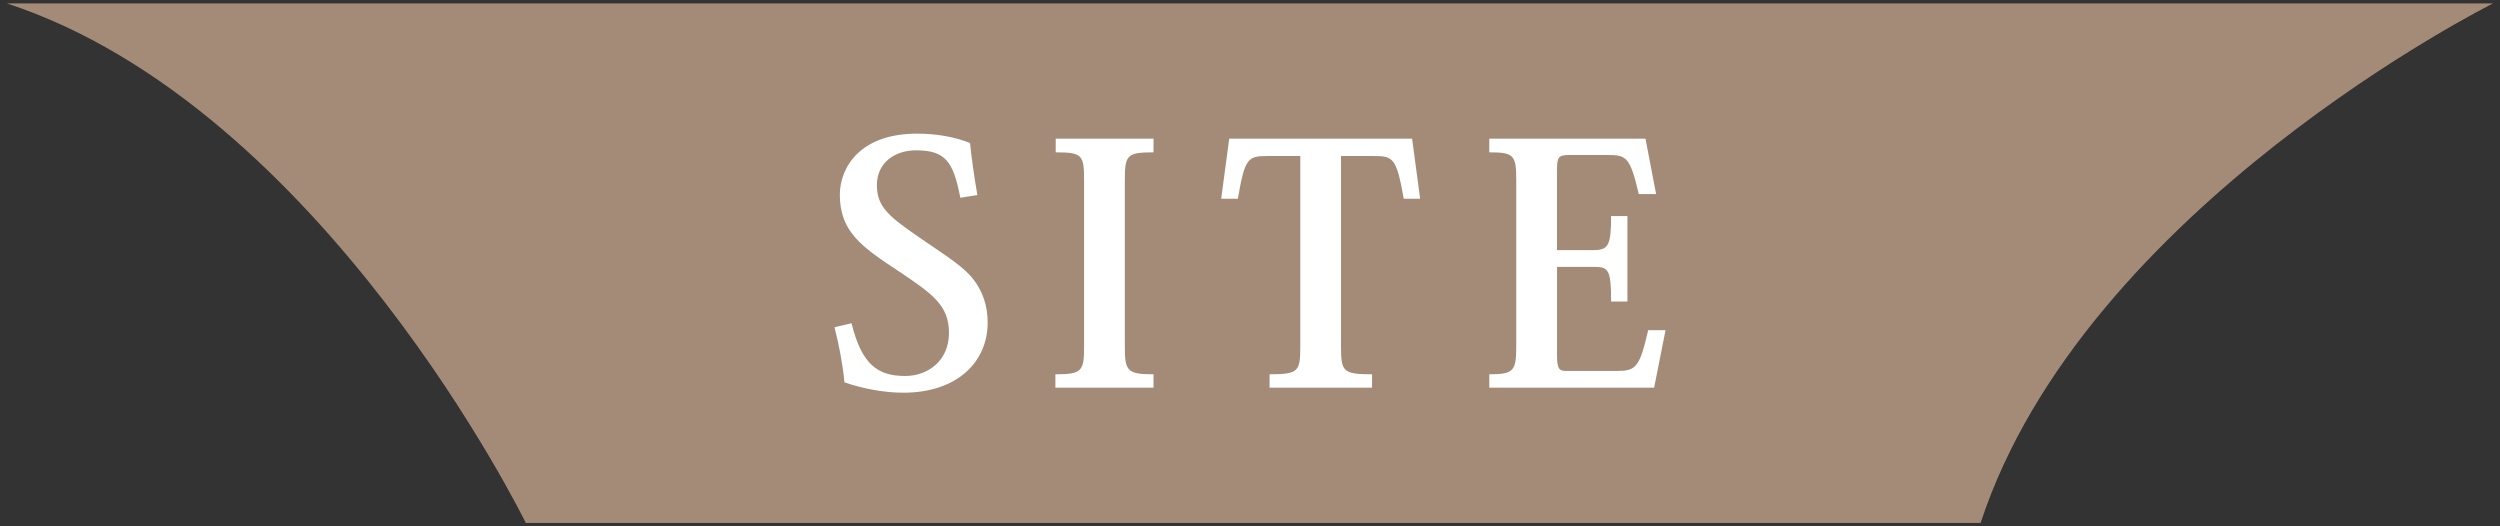
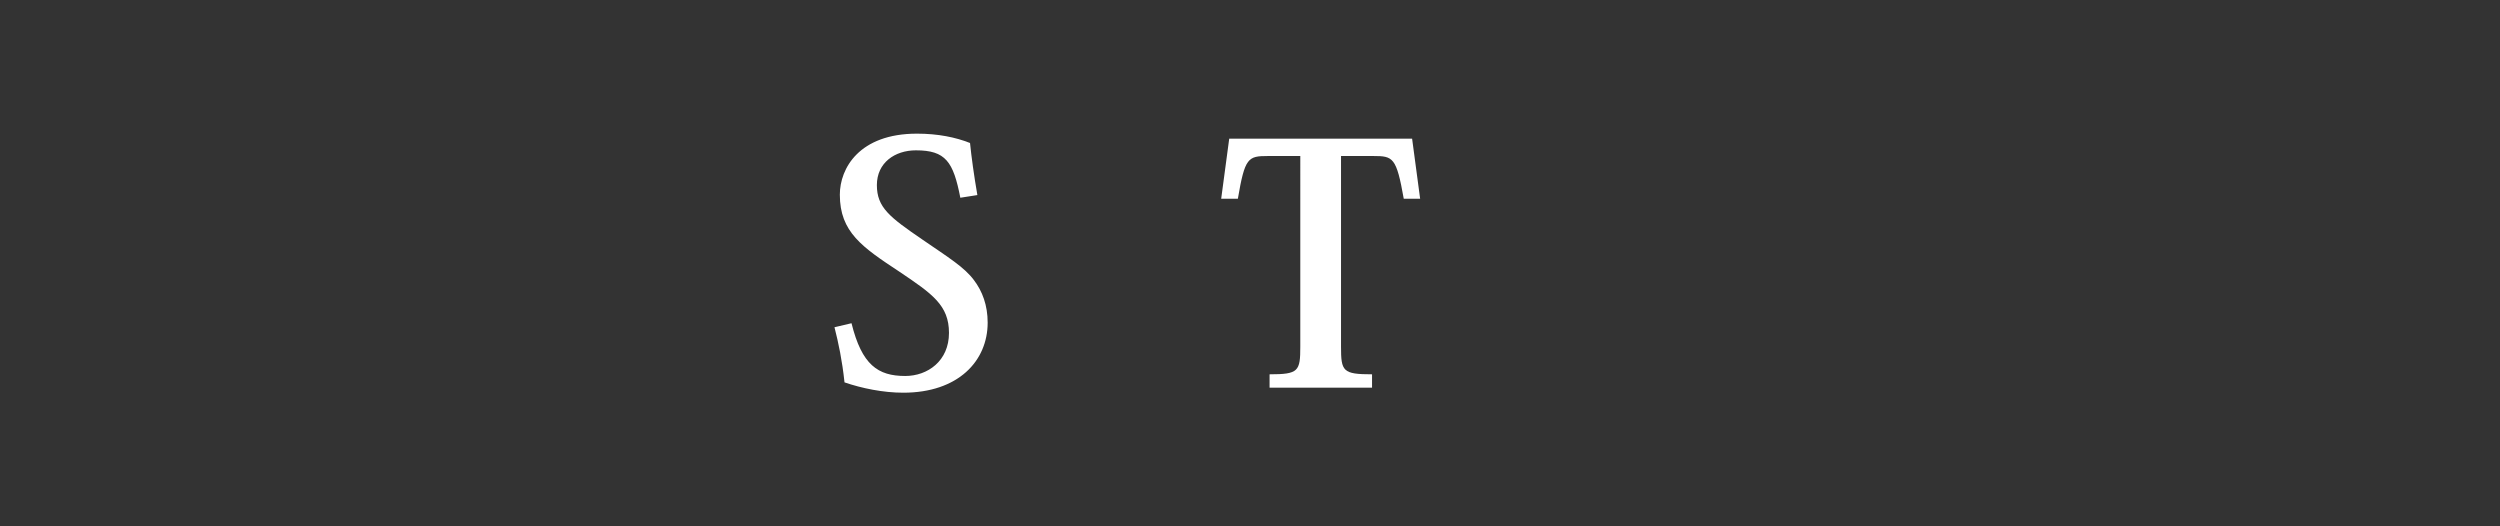
<svg xmlns="http://www.w3.org/2000/svg" version="1.1" id="レイヤー_1" x="0px" y="0px" width="76px" height="16px" viewBox="0 0 76 16" enable-background="new 0 0 76 16" xml:space="preserve">
  <rect x="0" y="0" width="76" height="16" fill="#333333" stroke="none" />
-   <path fill="#A48B78" d="M60.211,0.103H15.986H0.208c9.589,3.144,15.777,15.795,15.777,15.795h44.225  c3.145-9.59,15.58-15.795,15.58-15.795H60.211z" />
  <g>
    <g>
      <path fill="#FFFFFF" d="M25.886,9.826c0.314,1.268,0.802,1.604,1.634,1.604c0.68,0,1.329-0.457,1.329-1.309    c0-0.842-0.507-1.188-1.502-1.858c-1.137-0.75-1.816-1.207-1.816-2.344c0-0.802,0.589-1.856,2.345-1.856    c0.639,0,1.177,0.111,1.613,0.284c0.04,0.405,0.121,0.994,0.223,1.583l-0.518,0.081c-0.213-1.096-0.446-1.441-1.35-1.441    c-0.639,0-1.187,0.376-1.187,1.056s0.386,0.974,1.38,1.654c0.812,0.558,1.278,0.842,1.572,1.237    c0.254,0.335,0.416,0.762,0.416,1.29c0,1.166-0.893,2.131-2.566,2.131c-0.609,0-1.259-0.133-1.786-0.314    c-0.071-0.67-0.183-1.197-0.305-1.676L25.886,9.826z" />
-       <path fill="#FFFFFF" d="M32.083,11.379c0.813,0,0.873-0.102,0.873-0.842V5.463c0-0.751-0.061-0.832-0.862-0.832V4.215h2.973v0.416    c-0.802,0-0.872,0.081-0.872,0.832v5.074c0,0.74,0.07,0.842,0.872,0.842v0.406h-2.983V11.379z" />
      <path fill="#FFFFFF" d="M40.767,4.743v5.794c0,0.75,0.051,0.842,0.943,0.842v0.406h-3.115v-0.406c0.883,0,0.934-0.092,0.934-0.842    V4.743h-0.984c-0.609,0-0.701,0.051-0.914,1.299h-0.507l0.244-1.826h5.56l0.244,1.826h-0.498    c-0.223-1.259-0.324-1.299-0.924-1.299H40.767z" />
-       <path fill="#FFFFFF" d="M50.286,11.785h-5.012v-0.406c0.74,0,0.82-0.102,0.82-0.842V5.463c0-0.751-0.08-0.832-0.82-0.832V4.215    h4.748l0.324,1.684h-0.527c-0.264-1.126-0.375-1.187-0.943-1.187h-1.178c-0.334,0-0.365,0.081-0.365,0.477v2.415h1.096    c0.457,0,0.549-0.122,0.549-1.035h0.496v2.597h-0.496c0-0.984-0.082-1.054-0.537-1.054h-1.107v2.708    c0,0.416,0.082,0.457,0.285,0.457h1.521c0.588,0,0.701-0.092,0.965-1.238h0.527L50.286,11.785z" />
    </g>
  </g>
</svg>